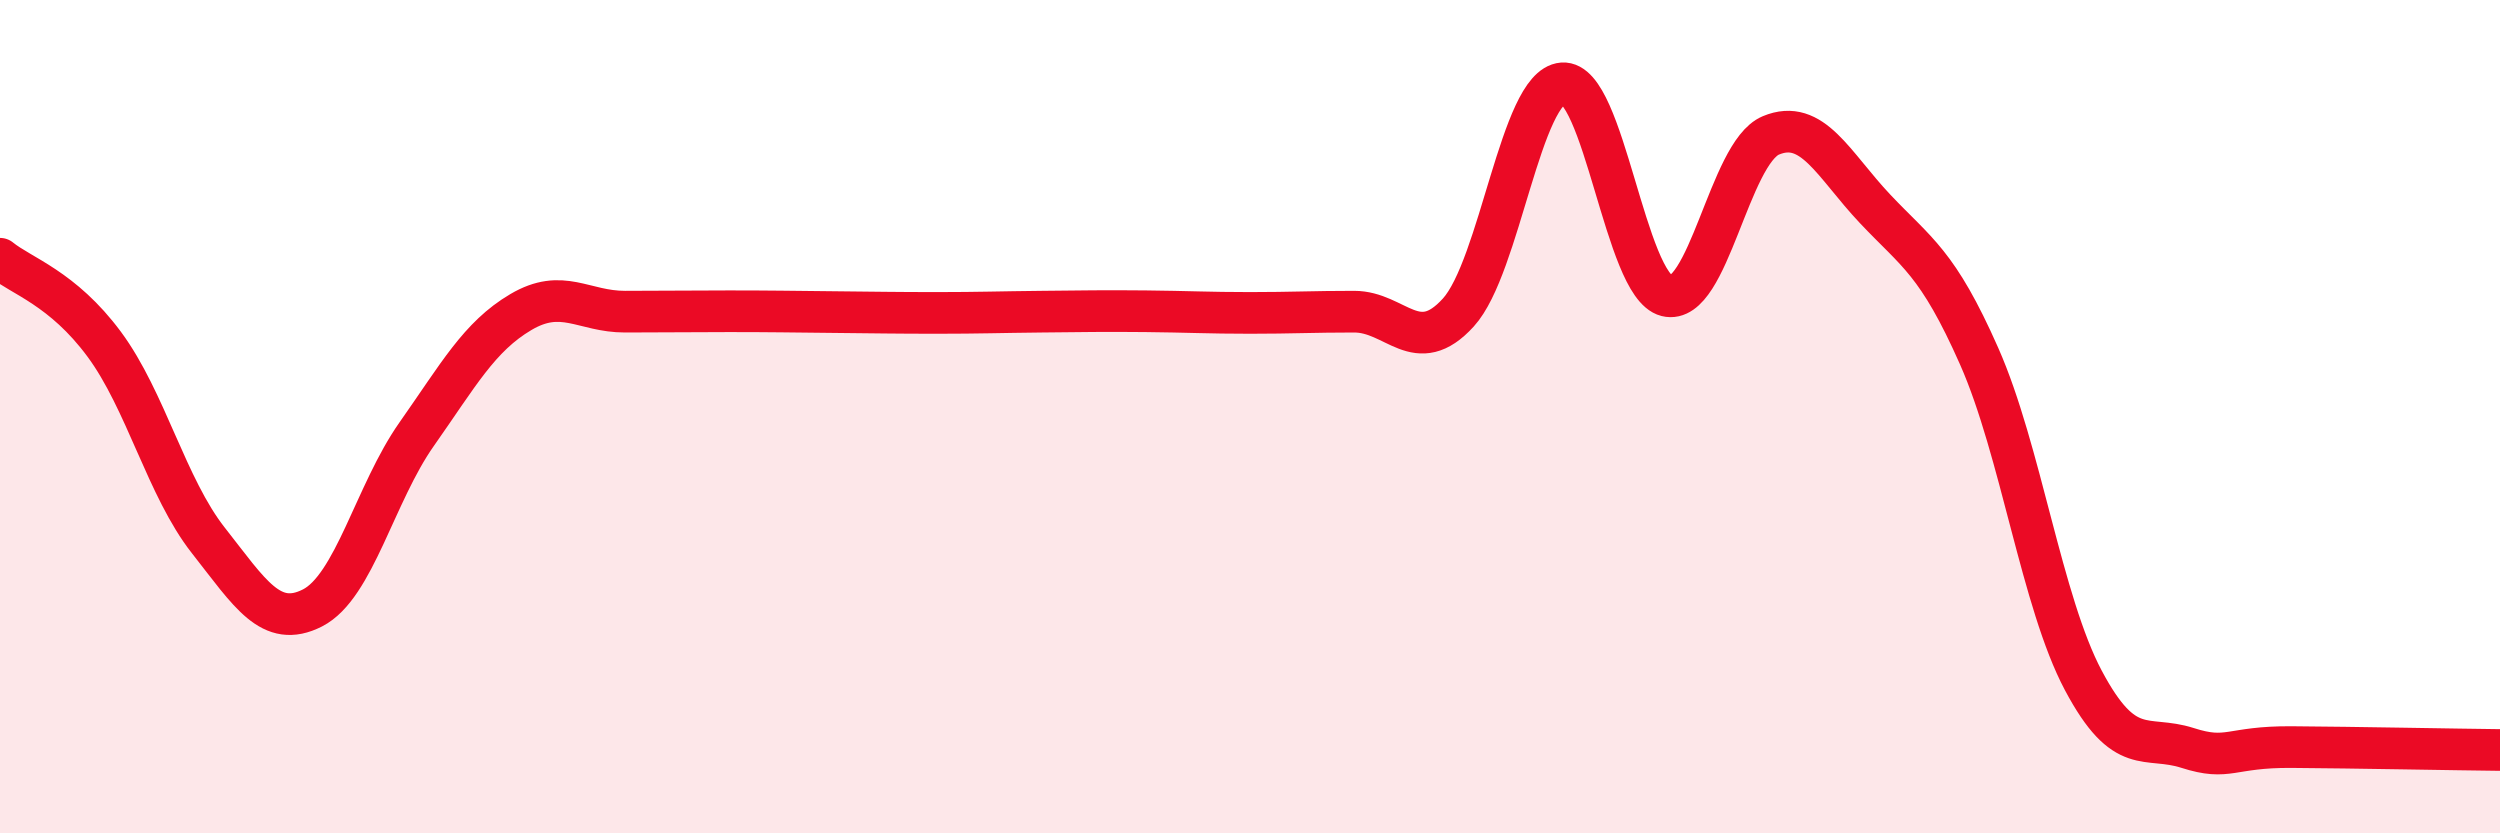
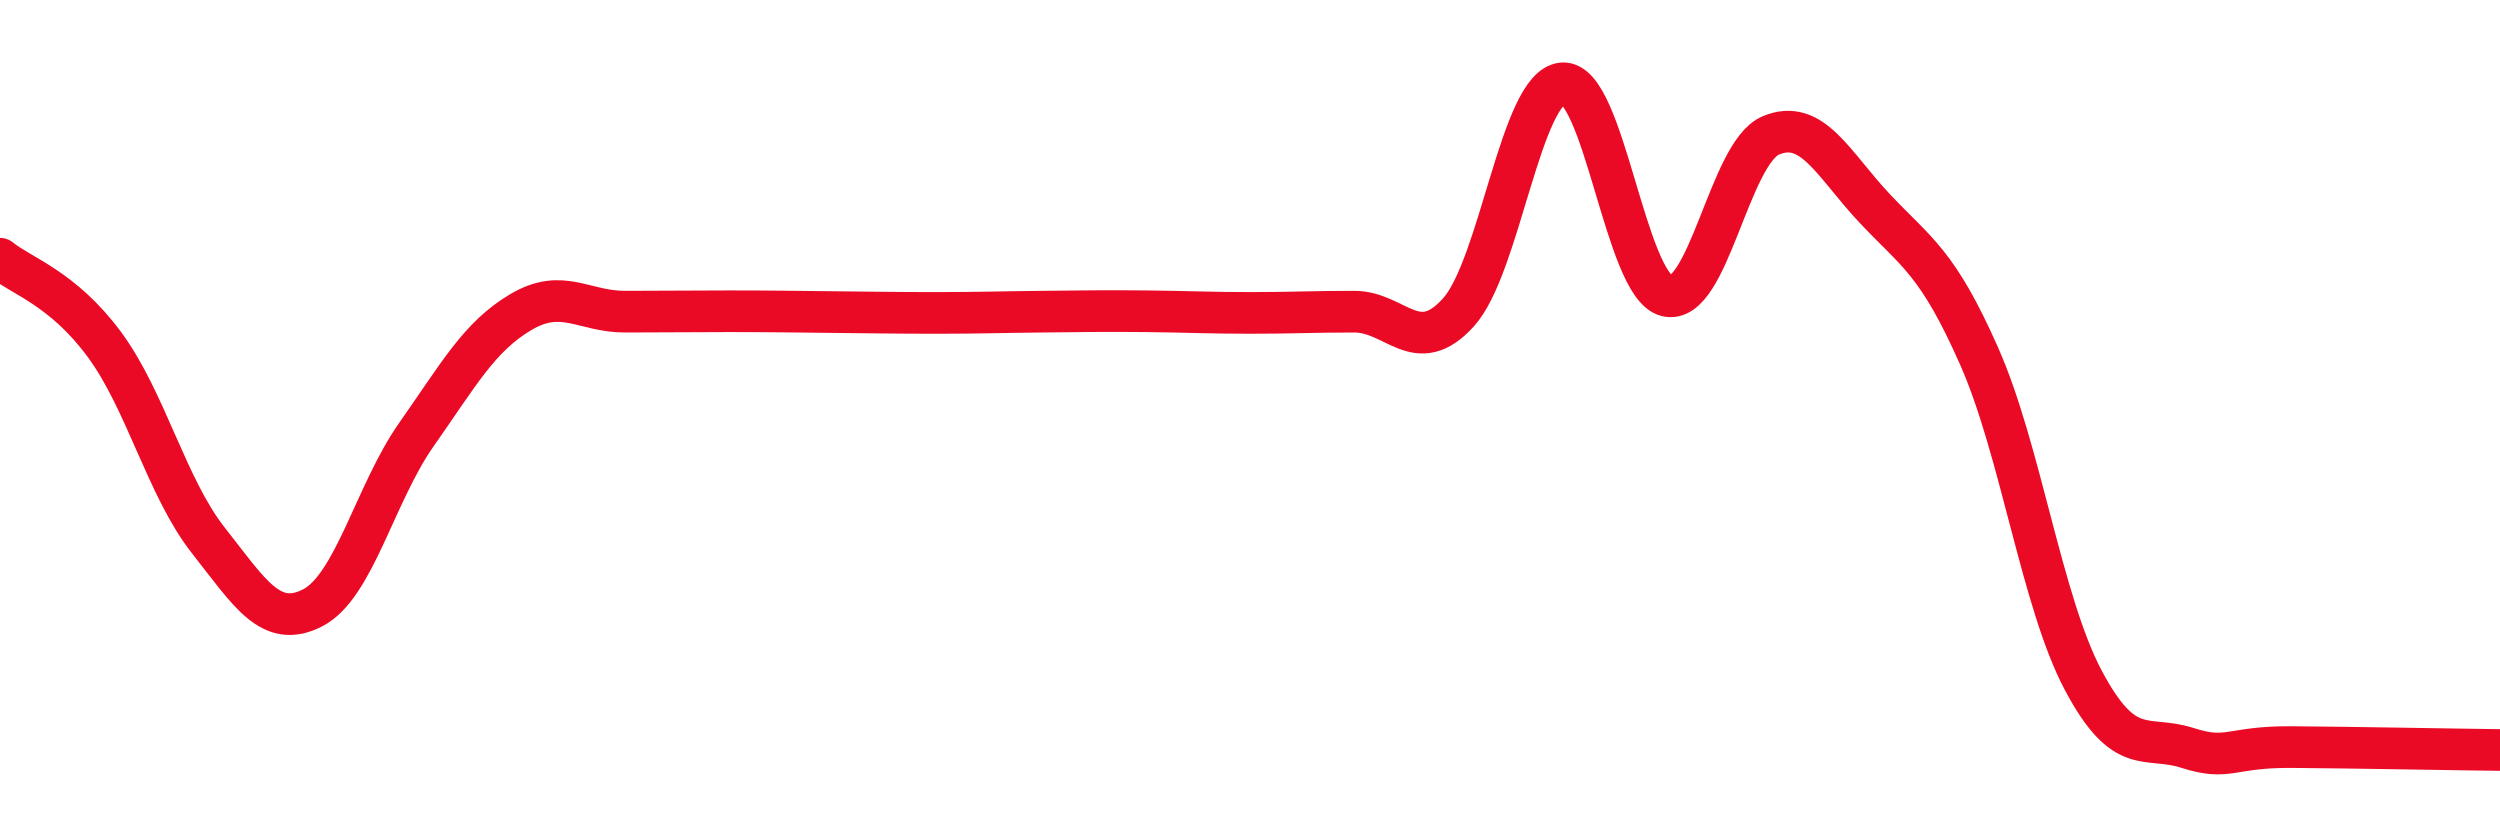
<svg xmlns="http://www.w3.org/2000/svg" width="60" height="20" viewBox="0 0 60 20">
-   <path d="M 0,6.21 C 0.5,6.62 1.5,6.91 2.5,8.26 C 3.5,9.61 4,11.7 5,12.97 C 6,14.24 6.5,15.1 7.5,14.59 C 8.5,14.08 9,11.84 10,10.42 C 11,9 11.5,8.08 12.5,7.49 C 13.5,6.9 14,7.48 15,7.48 C 16,7.48 16.5,7.47 17.5,7.47 C 18.5,7.47 19,7.48 20,7.49 C 21,7.5 21.5,7.51 22.5,7.51 C 23.5,7.51 24,7.49 25,7.48 C 26,7.47 26.5,7.46 27.5,7.47 C 28.5,7.48 29,7.51 30,7.51 C 31,7.51 31.5,7.48 32.5,7.48 C 33.5,7.48 34,8.6 35,7.5 C 36,6.4 36.5,2.08 37.5,2 C 38.5,1.92 39,6.85 40,7.1 C 41,7.35 41.5,3.67 42.5,3.25 C 43.5,2.83 44,3.95 45,5.01 C 46,6.07 46.5,6.29 47.5,8.55 C 48.5,10.81 49,14.45 50,16.33 C 51,18.21 51.5,17.63 52.5,17.95 C 53.5,18.27 53.5,17.92 55,17.93 C 56.5,17.94 59,17.99 60,18L60 20L0 20Z" fill="#EB0A25" opacity="0.1" stroke-linecap="round" stroke-linejoin="round" />
  <path d="M 0,6.21 C 0.5,6.62 1.5,6.91 2.5,8.26 C 3.5,9.61 4,11.7 5,12.97 C 6,14.24 6.5,15.1 7.5,14.59 C 8.5,14.08 9,11.84 10,10.42 C 11,9 11.5,8.08 12.5,7.49 C 13.5,6.9 14,7.48 15,7.48 C 16,7.48 16.5,7.47 17.5,7.47 C 18.5,7.47 19,7.48 20,7.49 C 21,7.5 21.5,7.51 22.5,7.51 C 23.5,7.51 24,7.49 25,7.48 C 26,7.47 26.5,7.46 27.5,7.47 C 28.5,7.48 29,7.51 30,7.51 C 31,7.51 31.5,7.48 32.5,7.48 C 33.5,7.48 34,8.6 35,7.5 C 36,6.4 36.5,2.08 37.5,2 C 38.5,1.92 39,6.85 40,7.1 C 41,7.35 41.5,3.67 42.5,3.25 C 43.5,2.83 44,3.95 45,5.01 C 46,6.07 46.5,6.29 47.5,8.55 C 48.5,10.81 49,14.45 50,16.33 C 51,18.21 51.5,17.63 52.5,17.95 C 53.5,18.27 53.5,17.92 55,17.93 C 56.5,17.94 59,17.99 60,18" stroke="#EB0A25" stroke-width="1" fill="none" stroke-linecap="round" stroke-linejoin="round" />
</svg>